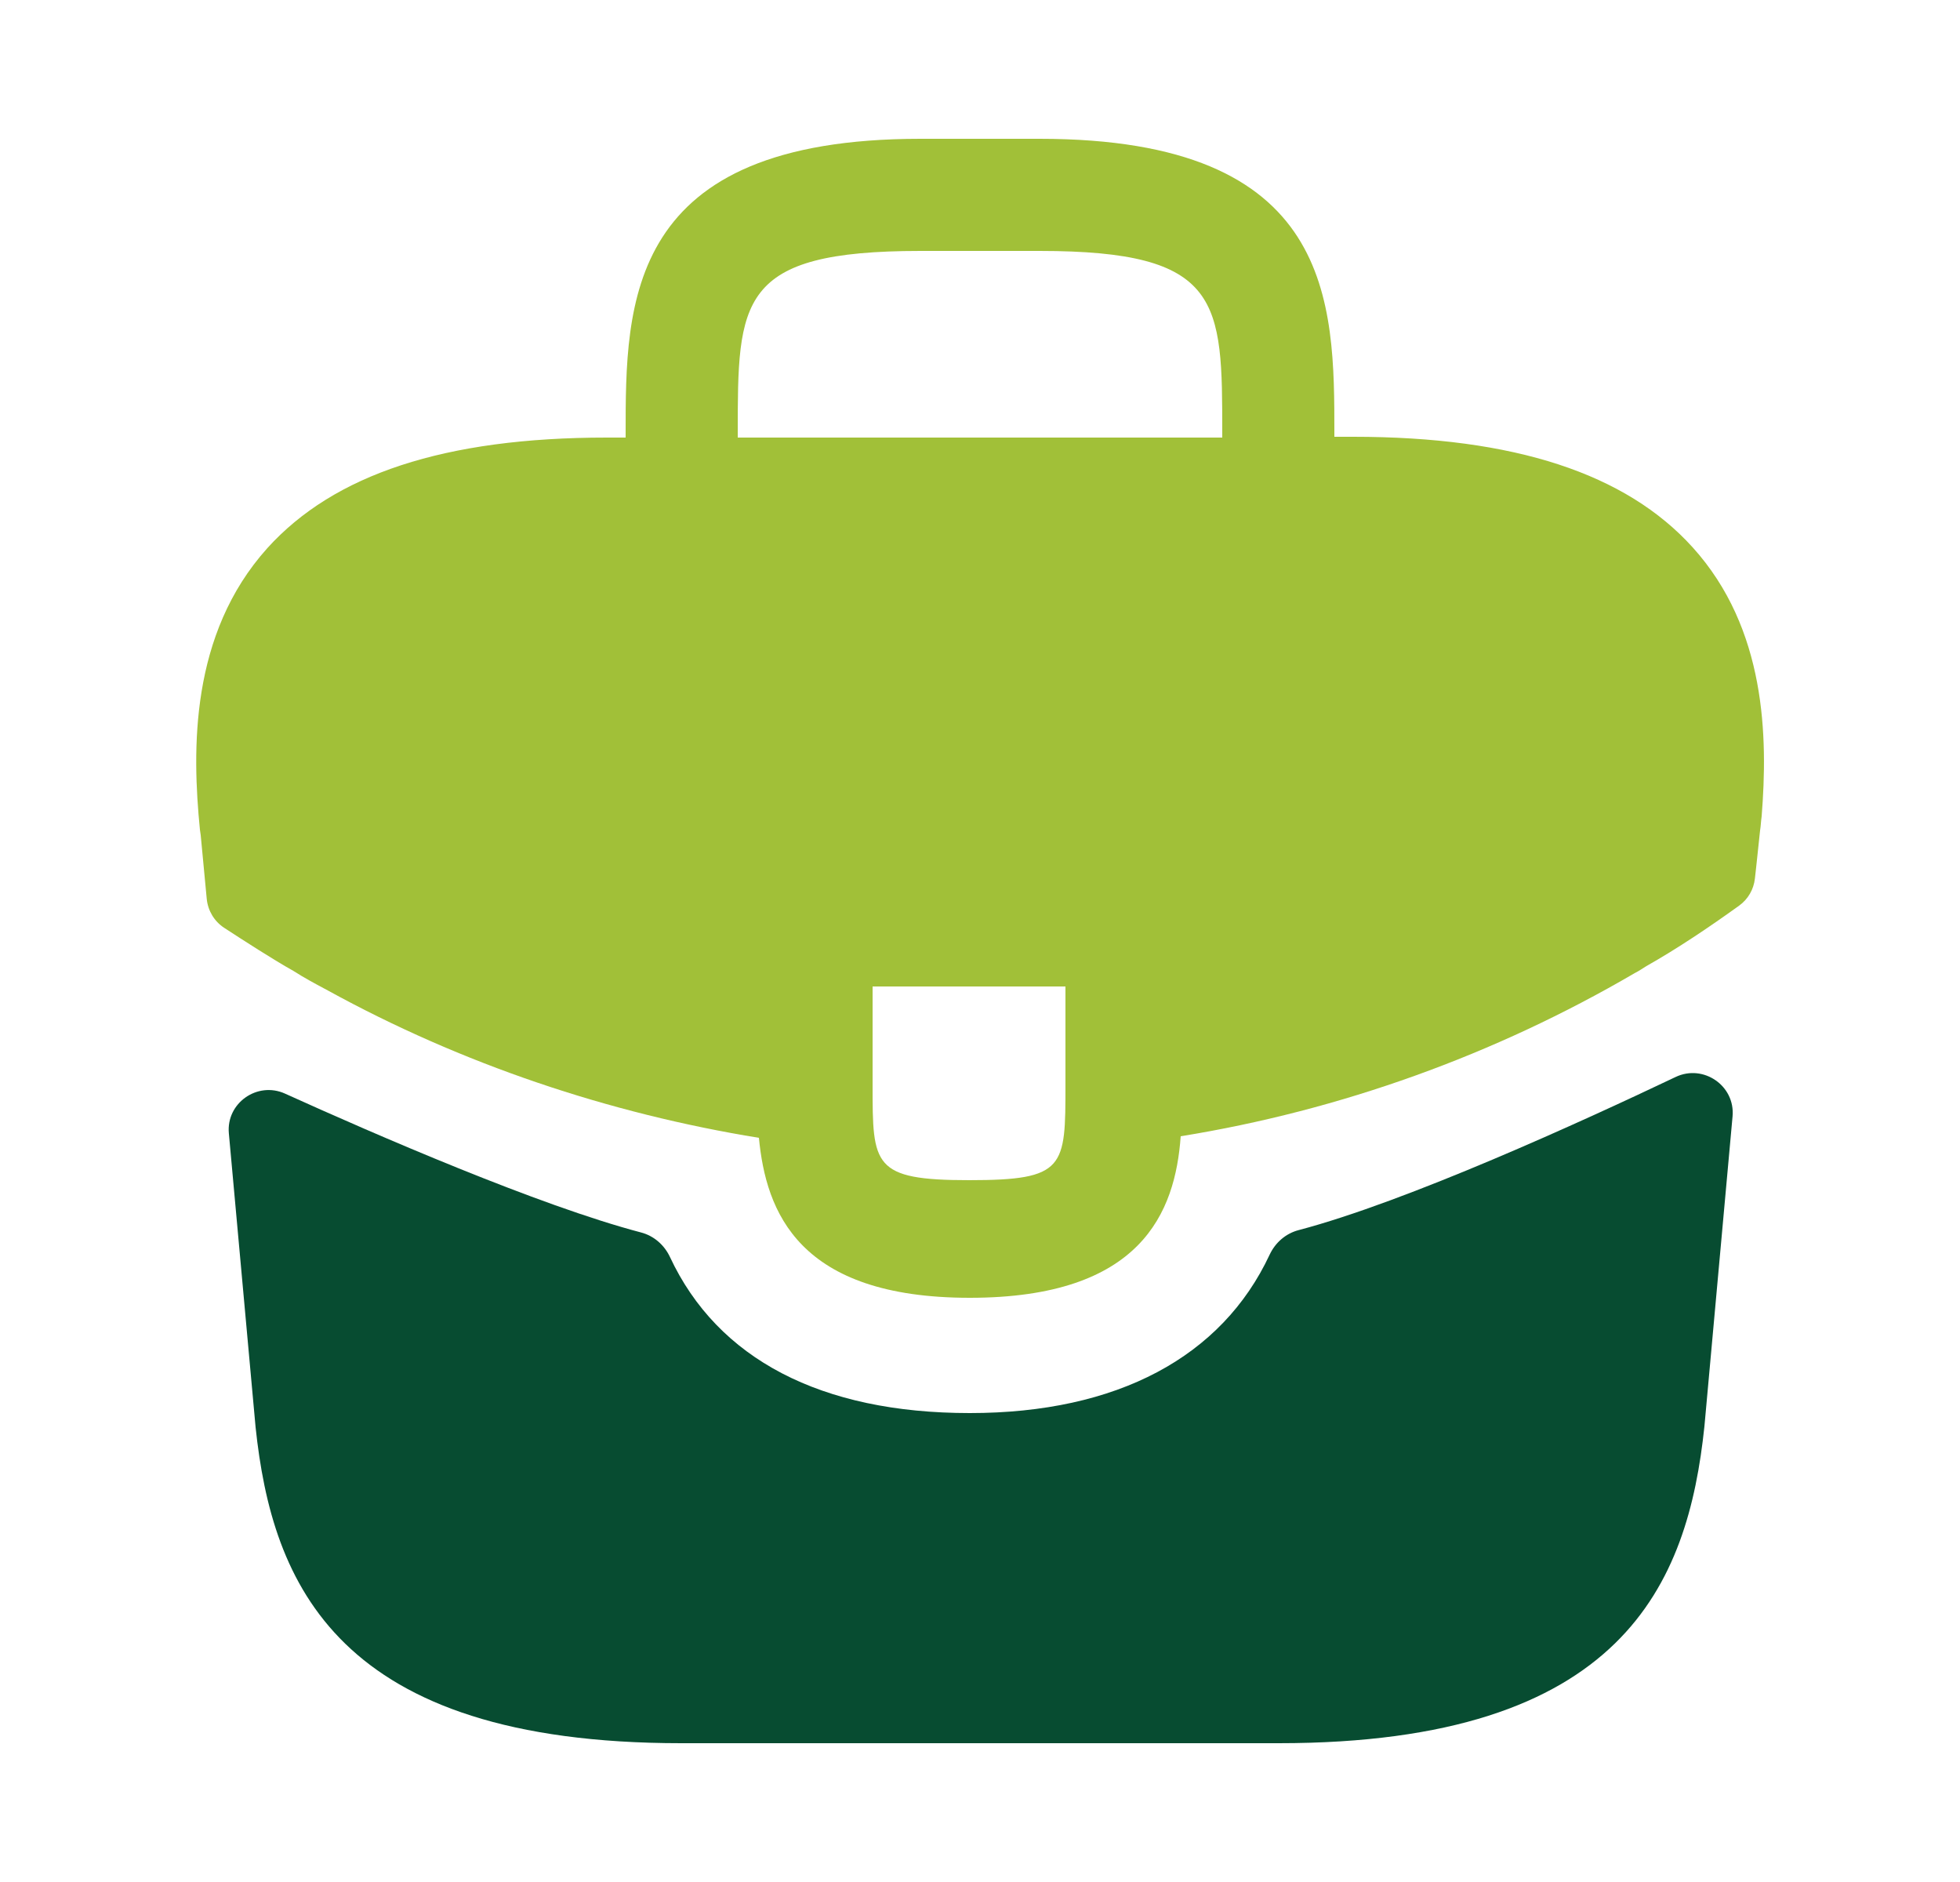
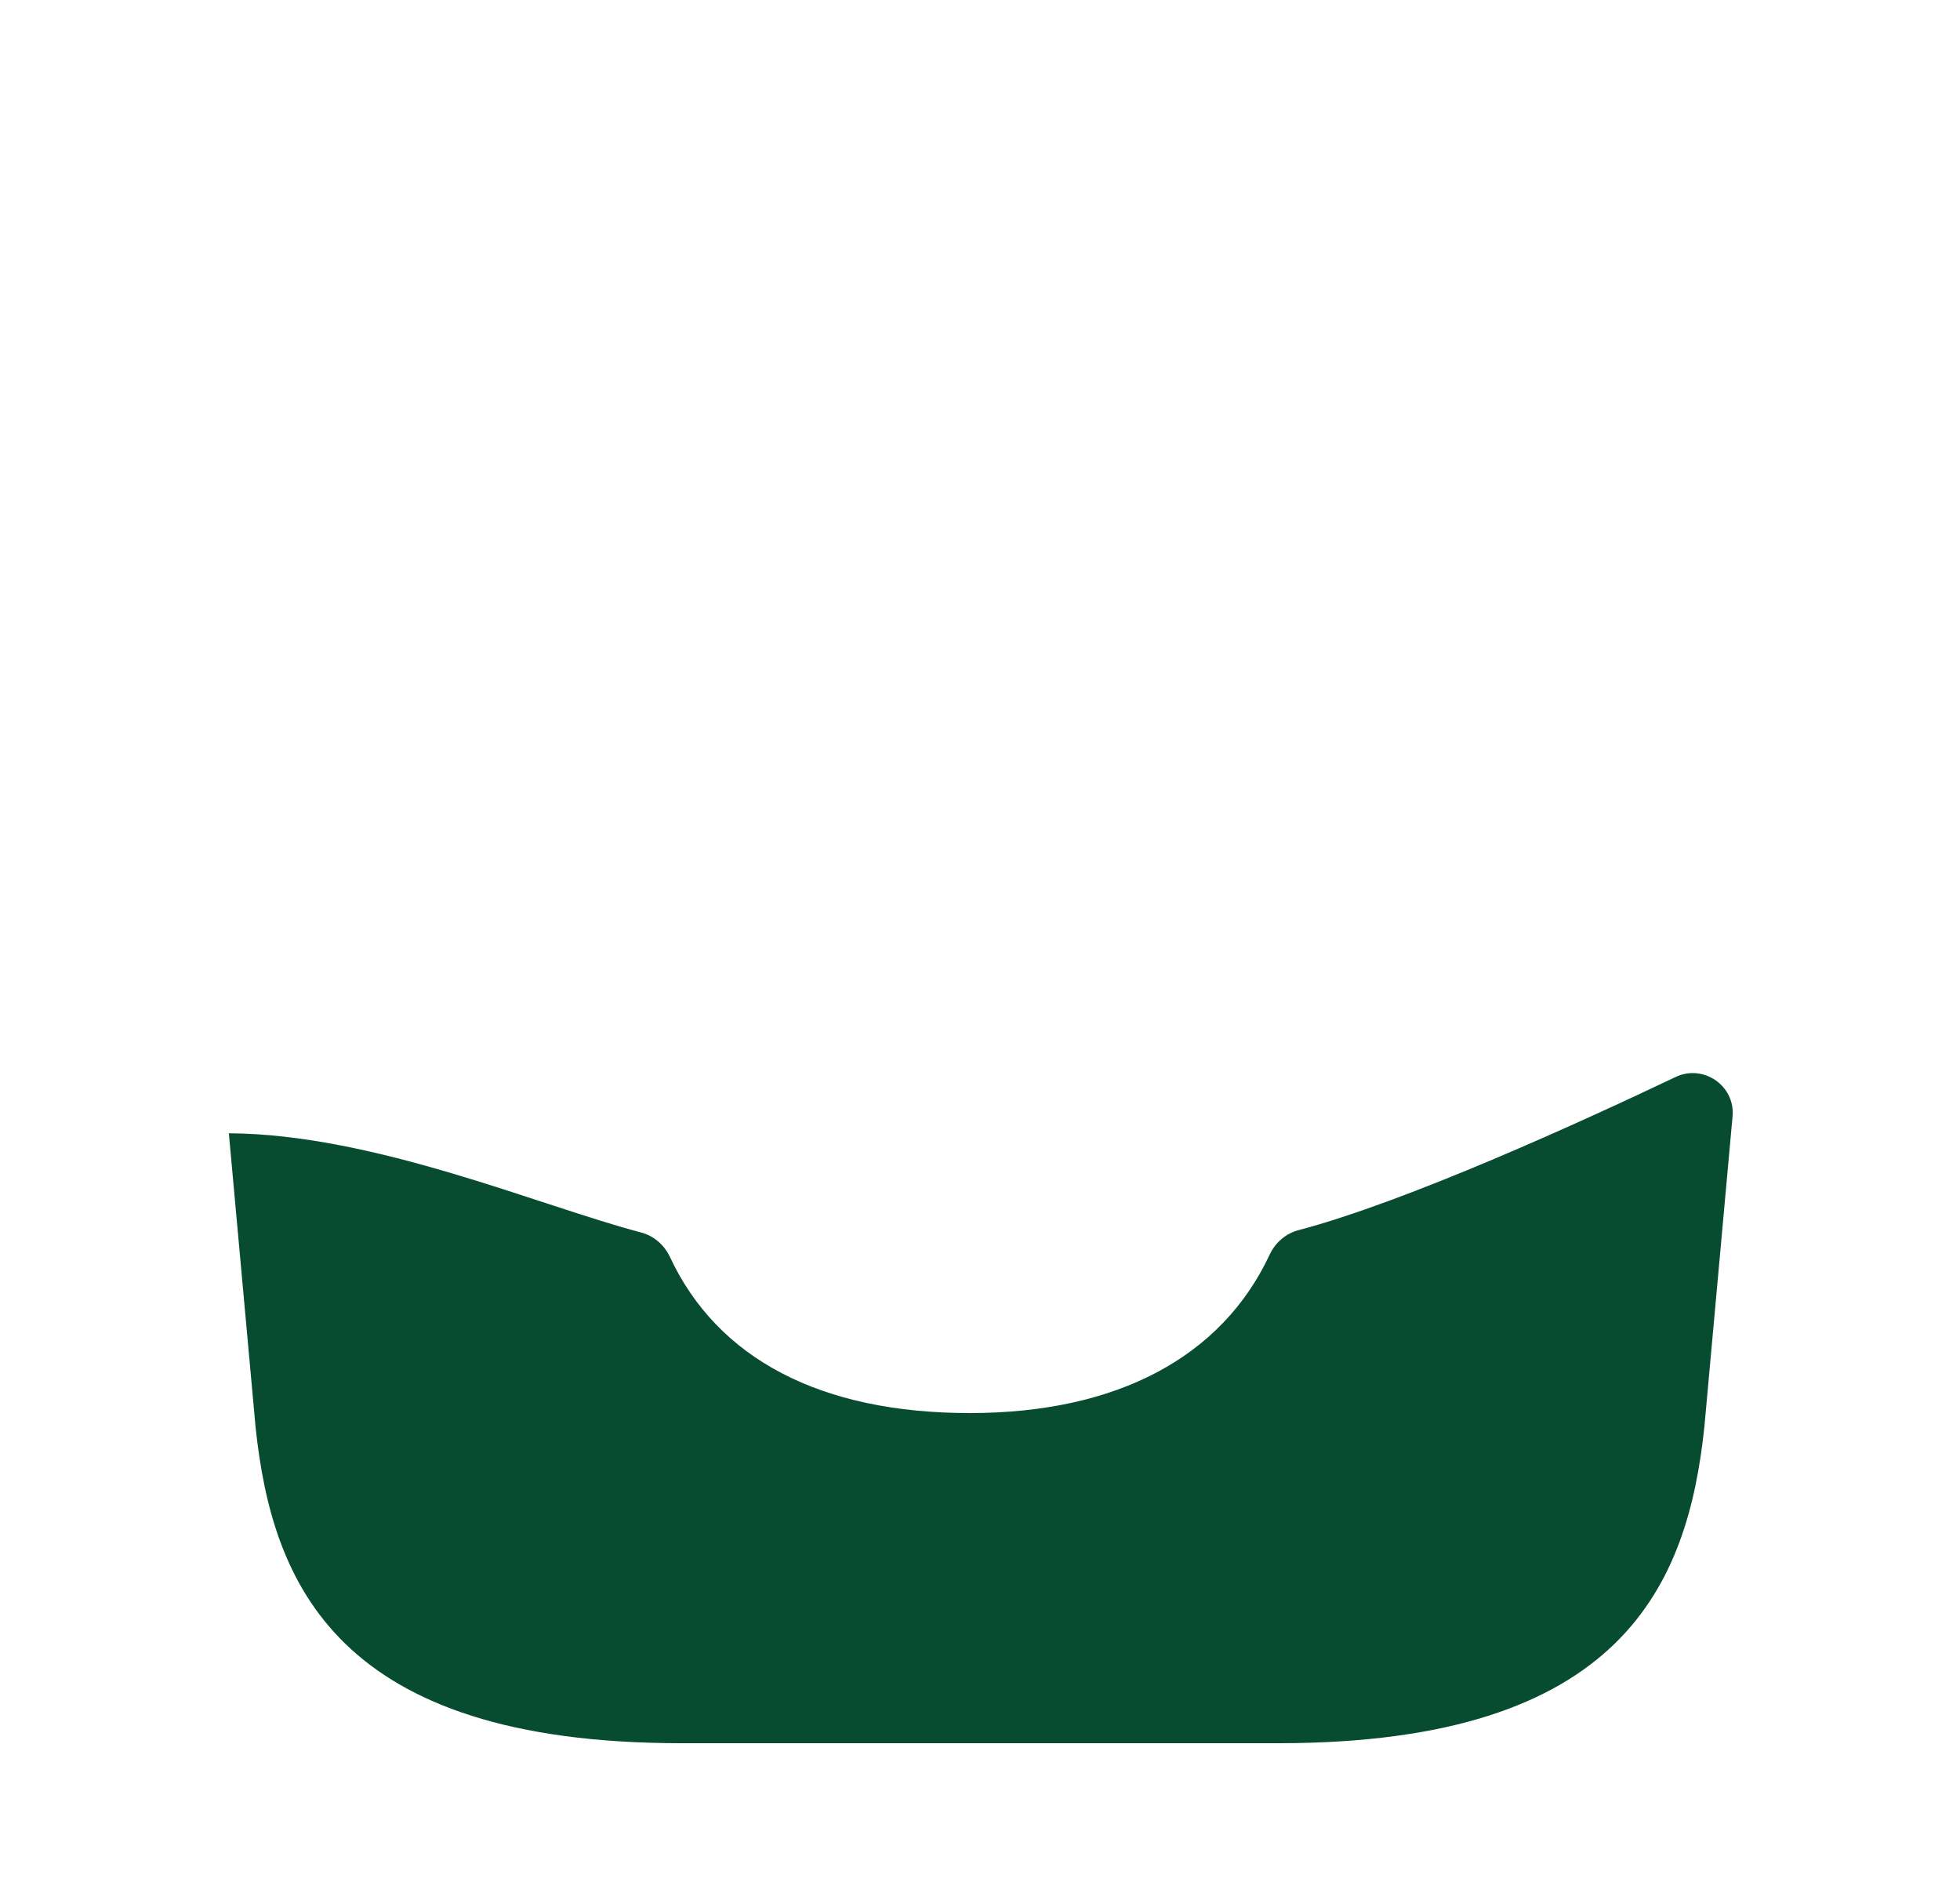
<svg xmlns="http://www.w3.org/2000/svg" width="25" height="24" viewBox="0 0 25 24" fill="none">
-   <path d="M21.59 6.98C20.74 6.04 19.32 5.57 17.26 5.57H17.02V5.53C17.02 3.85 17.02 1.77 13.26 1.77H11.74C7.98 1.77 7.98 3.86 7.98 5.53V5.58H7.74C5.67 5.58 4.26 6.05 3.41 6.99C2.42 8.09 2.45 9.57 2.55 10.58L2.56 10.65L2.637 11.463C2.652 11.613 2.732 11.748 2.858 11.831C3.098 11.988 3.499 12.246 3.74 12.38C3.88 12.47 4.03 12.55 4.18 12.63C5.89 13.57 7.77 14.2 9.68 14.51C9.77 15.45 10.18 16.55 12.37 16.55C14.56 16.55 14.99 15.46 15.06 14.49C17.1 14.16 19.07 13.45 20.85 12.41C20.91 12.38 20.95 12.35 21 12.32C21.397 12.096 21.808 11.819 22.183 11.549C22.297 11.467 22.369 11.341 22.384 11.203L22.4 11.06L22.45 10.59C22.46 10.53 22.46 10.48 22.47 10.41C22.55 9.4 22.53 8.02 21.59 6.98ZM13.59 13.83C13.59 14.89 13.59 15.05 12.36 15.05C11.13 15.05 11.13 14.86 11.13 13.84V12.58H13.59V13.83ZM9.41 5.57V5.53C9.41 3.83 9.41 3.2 11.74 3.2H13.26C15.59 3.2 15.59 3.84 15.59 5.53V5.58H9.41V5.57Z" fill="#A1C038" />
-   <path d="M21.373 13.734C21.727 13.566 22.134 13.846 22.099 14.236L21.74 18.19C21.53 20.19 20.71 22.23 16.31 22.23H8.69C4.29 22.23 3.47 20.19 3.26 18.2L2.919 14.452C2.884 14.067 3.282 13.787 3.635 13.946C4.774 14.462 6.877 15.376 8.177 15.717C8.341 15.76 8.474 15.877 8.546 16.031C9.153 17.329 10.469 18.02 12.37 18.02C14.252 18.02 15.585 17.303 16.194 16.001C16.266 15.847 16.399 15.73 16.564 15.687C17.943 15.324 20.182 14.301 21.373 13.734Z" fill="#074C31" />
+   <path d="M21.373 13.734C21.727 13.566 22.134 13.846 22.099 14.236L21.74 18.19C21.53 20.19 20.71 22.23 16.31 22.23H8.69C4.29 22.23 3.47 20.19 3.26 18.2L2.919 14.452C4.774 14.462 6.877 15.376 8.177 15.717C8.341 15.76 8.474 15.877 8.546 16.031C9.153 17.329 10.469 18.02 12.37 18.02C14.252 18.02 15.585 17.303 16.194 16.001C16.266 15.847 16.399 15.73 16.564 15.687C17.943 15.324 20.182 14.301 21.373 13.734Z" fill="#074C31" />
</svg>